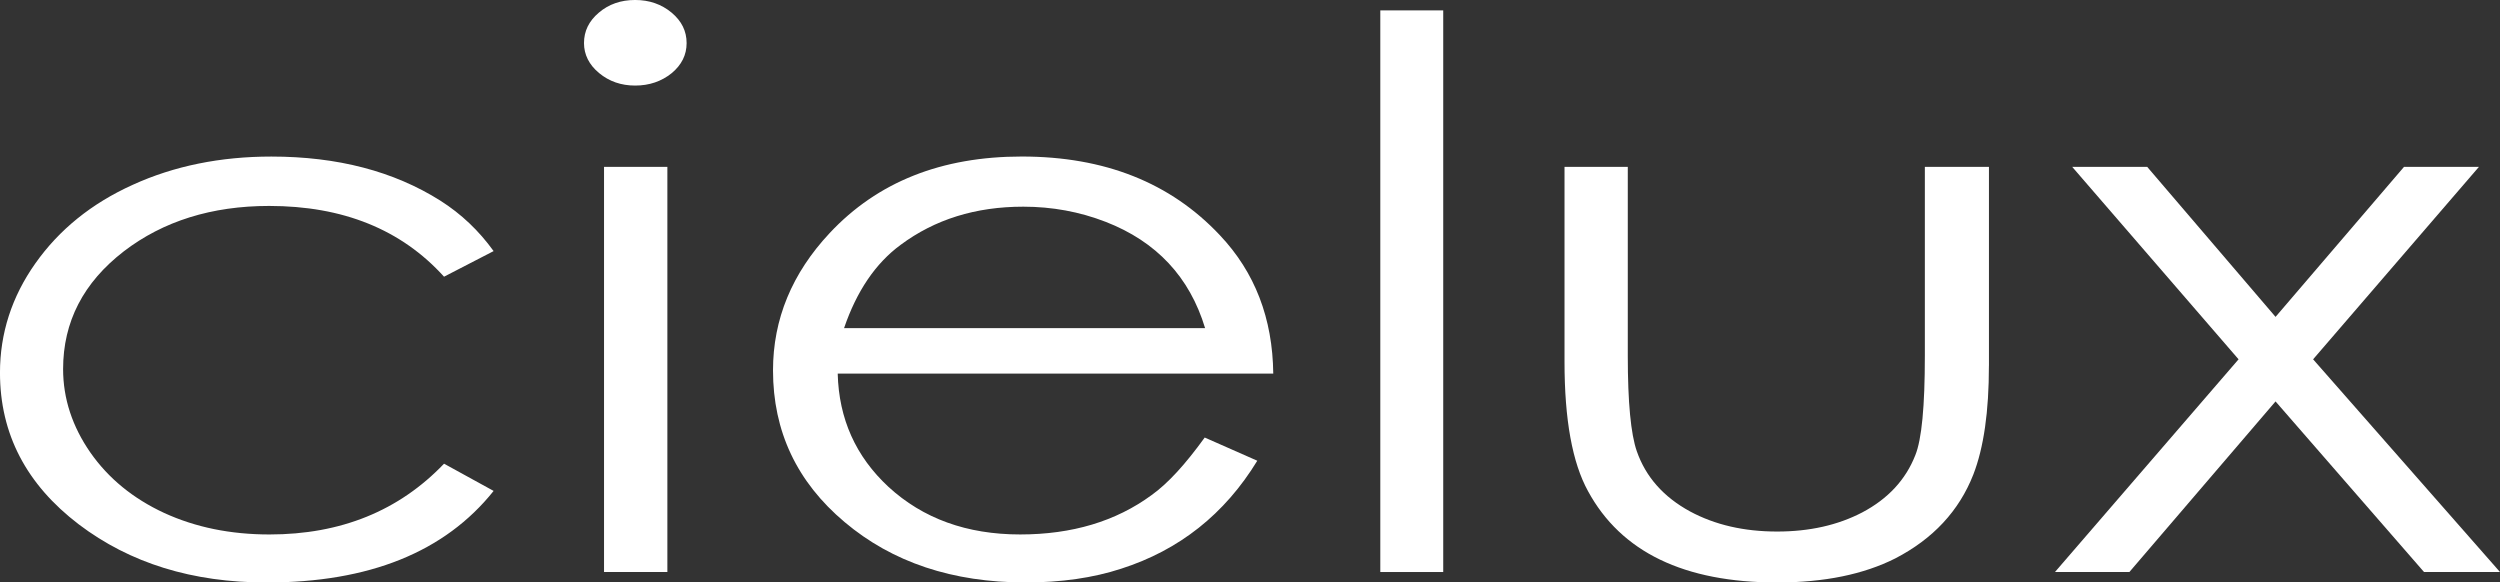
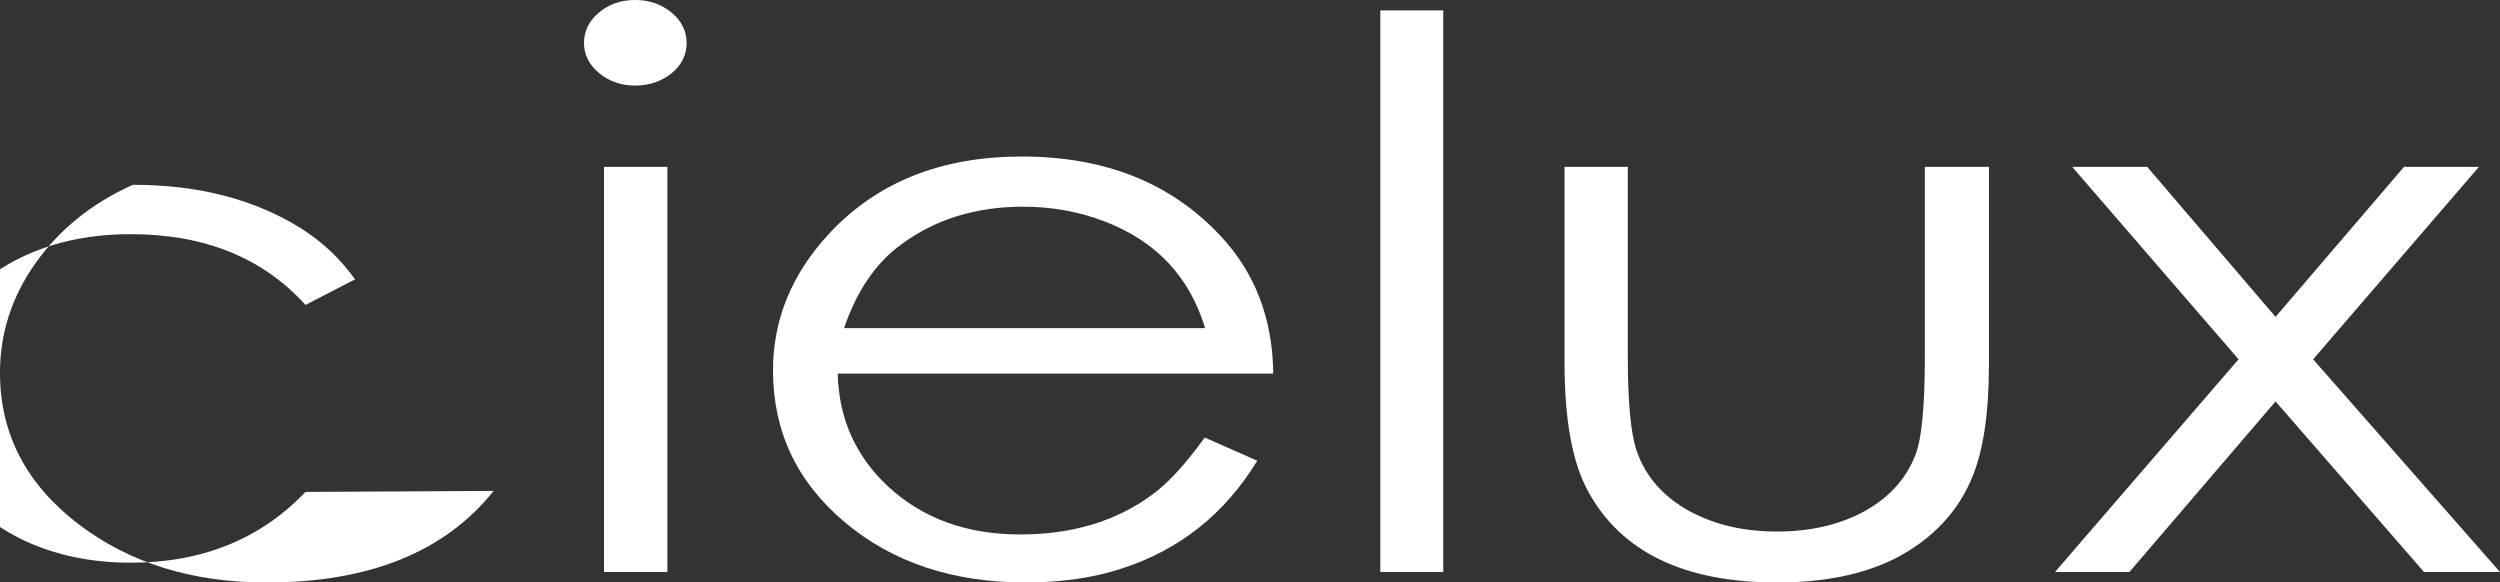
<svg xmlns="http://www.w3.org/2000/svg" version="1.1" id="圖層_1" x="0px" y="0px" width="141.499px" height="32.969px" viewBox="0.802 33.114 141.499 32.969" enable-background="new 0.802 33.114 141.499 32.969" xml:space="preserve">
  <rect x="0.802" y="33.114" width="141.499" height="32.969" fill="#333333" stroke="none" />
-   <rect x="0" y="0.25" fill="none" width="141" height="48" />
  <g>
    <g>
-       <path fill="#FFFFFF" d="M28.741,60.9c-2.762,3.459-7.047,5.183-12.849,5.183c-4.201,0-7.728-1.091-10.631-3.29    c-2.972-2.266-4.46-5.122-4.46-8.584c0-2.226,0.668-4.303,2.004-6.19c1.34-1.897,3.17-3.388,5.513-4.446    c2.341-1.068,4.968-1.598,7.841-1.598c3.74,0,6.928,0.829,9.568,2.496c1.181,0.75,2.18,1.699,3.013,2.855l-2.806,1.449    c-2.418-2.674-5.72-4.005-9.899-4.005c-3.252,0-5.997,0.863-8.221,2.566c-2.294,1.769-3.44,3.991-3.44,6.668    c0,1.678,0.525,3.257,1.543,4.723c1.024,1.465,2.417,2.603,4.18,3.421c1.776,0.813,3.753,1.217,5.957,1.217    c4.034,0,7.33-1.338,9.881-4.006L28.741,60.9z" />
+       <path fill="#FFFFFF" d="M28.741,60.9c-2.762,3.459-7.047,5.183-12.849,5.183c-4.201,0-7.728-1.091-10.631-3.29    c-2.972-2.266-4.46-5.122-4.46-8.584c0-2.226,0.668-4.303,2.004-6.19c1.34-1.897,3.17-3.388,5.513-4.446    c3.74,0,6.928,0.829,9.568,2.496c1.181,0.75,2.18,1.699,3.013,2.855l-2.806,1.449    c-2.418-2.674-5.72-4.005-9.899-4.005c-3.252,0-5.997,0.863-8.221,2.566c-2.294,1.769-3.44,3.991-3.44,6.668    c0,1.678,0.525,3.257,1.543,4.723c1.024,1.465,2.417,2.603,4.18,3.421c1.776,0.813,3.753,1.217,5.957,1.217    c4.034,0,7.33-1.338,9.881-4.006L28.741,60.9z" />
      <path fill="#FFFFFF" d="M39.664,35.553c0,0.67-0.282,1.235-0.847,1.704c-0.576,0.464-1.266,0.7-2.066,0.7    c-0.792,0-1.471-0.236-2.041-0.708c-0.569-0.47-0.854-1.047-0.854-1.696c0-0.68,0.279-1.248,0.84-1.723    c0.56-0.478,1.246-0.717,2.054-0.717c0.801,0,1.49,0.239,2.066,0.717C39.382,34.305,39.664,34.873,39.664,35.553 M38.575,65.49    H34.99V42.56h3.585V65.49z" />
      <path fill="#FFFFFF" d="M72.868,54.259H48.216c0.064,2.565,1.024,4.695,2.871,6.409c1.951,1.794,4.434,2.696,7.457,2.696    c2.934,0,5.417-0.744,7.437-2.228c0.936-0.668,1.925-1.761,3.007-3.258l2.976,1.313c-1.847,3.025-4.419,5.059-7.703,6.111    c-1.592,0.521-3.402,0.779-5.414,0.779c-4.128,0-7.538-1.139-10.239-3.416c-2.704-2.273-4.054-5.141-4.054-8.586    c0-2.902,1.074-5.497,3.208-7.775c2.708-2.894,6.325-4.331,10.873-4.331c4.677,0,8.407,1.474,11.206,4.448    C71.831,48.524,72.833,51.132,72.868,54.259 M69.01,51.686c-0.876-2.899-2.76-4.901-5.625-6.015    c-1.479-0.574-3.037-0.859-4.662-0.859c-2.705,0-5.009,0.72-6.949,2.163c-1.417,1.043-2.483,2.616-3.199,4.711H69.01z" />
      <rect x="78.927" y="33.702" fill="#FFFFFF" width="3.561" height="31.788" />
      <path fill="#FFFFFF" d="M113.374,53.811c0,2.592-0.291,4.637-0.881,6.158c-0.808,2.063-2.282,3.644-4.417,4.75    c-1.784,0.899-4.007,1.363-6.689,1.363c-5.268,0-8.832-1.724-10.703-5.168c-0.891-1.615-1.331-4.054-1.331-7.318V42.56h3.581    v10.694c0,2.634,0.173,4.429,0.509,5.395c0.509,1.464,1.521,2.598,3.015,3.412c1.414,0.761,3.051,1.138,4.93,1.138    c1.826,0,3.426-0.359,4.809-1.078c1.461-0.77,2.466-1.851,3.011-3.243c0.362-0.892,0.54-2.759,0.54-5.623V42.56h3.628V53.811z" />
      <polygon fill="#FFFFFF" points="142.301,65.49 138.001,65.49 129.597,55.834 121.324,65.49 117.112,65.49 127.504,53.451     118.089,42.56 122.334,42.56 129.597,51.049 136.867,42.56 141.107,42.56 131.723,53.451   " />
    </g>
  </g>
</svg>